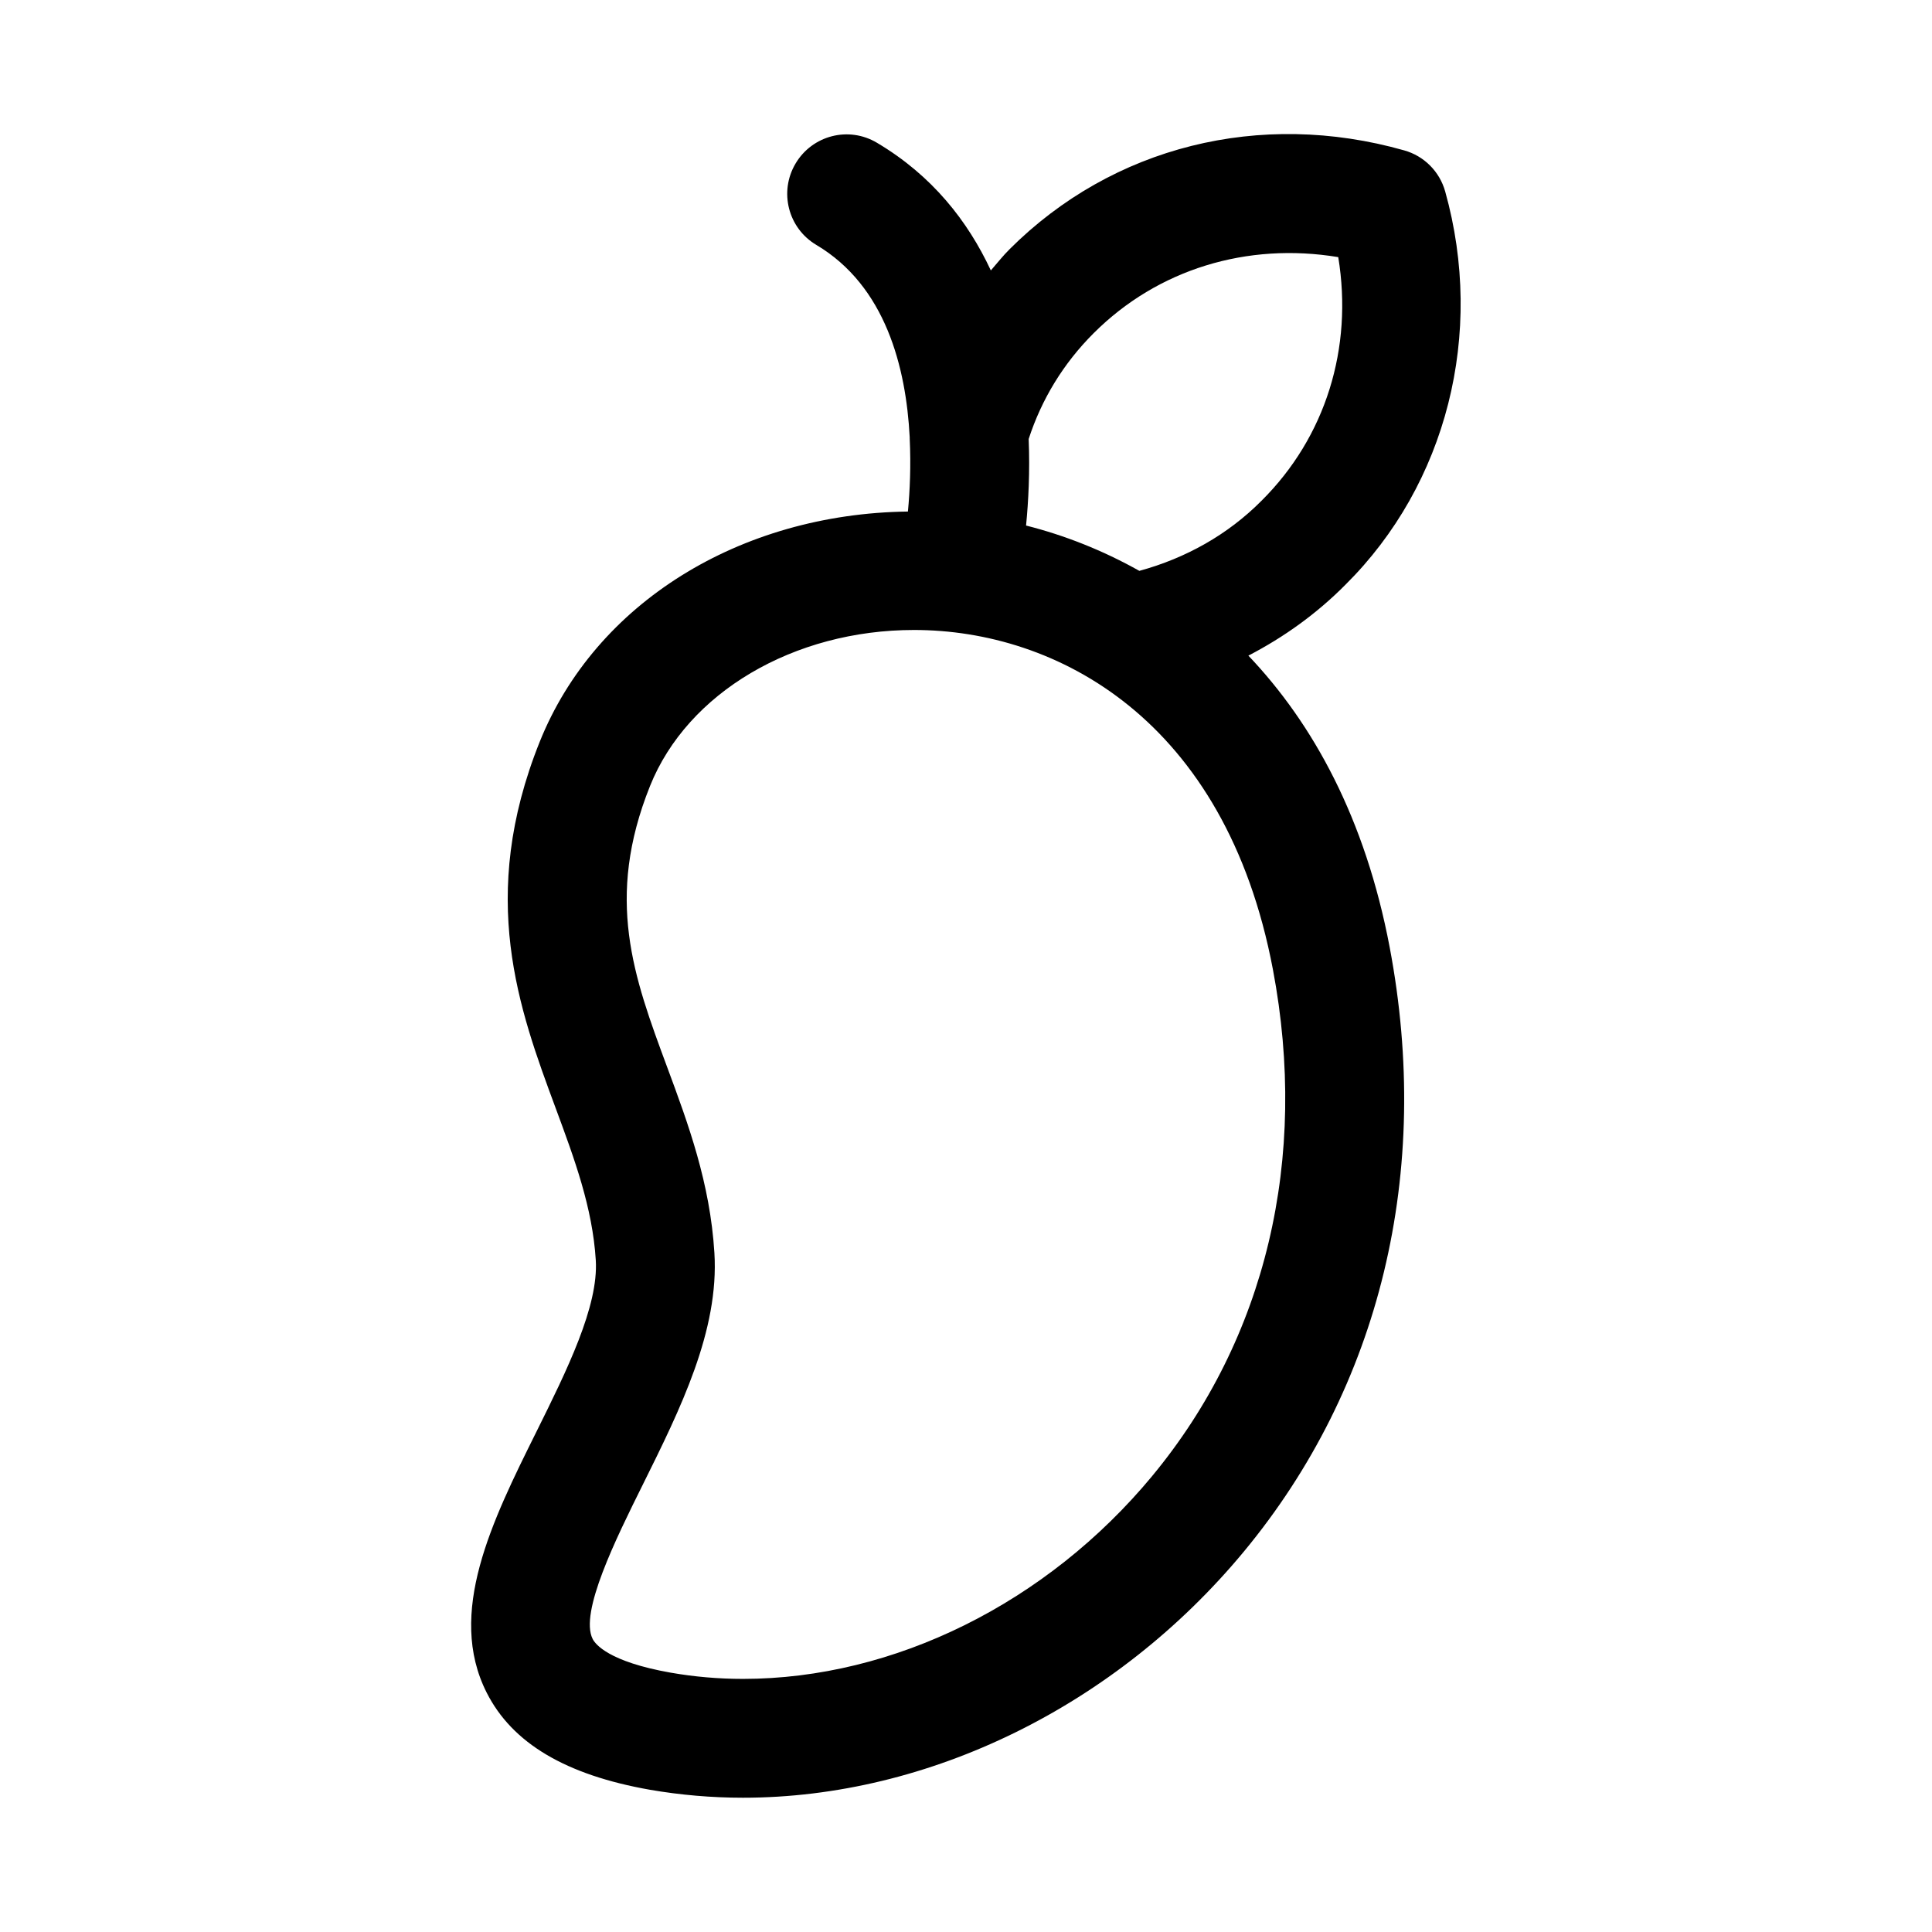
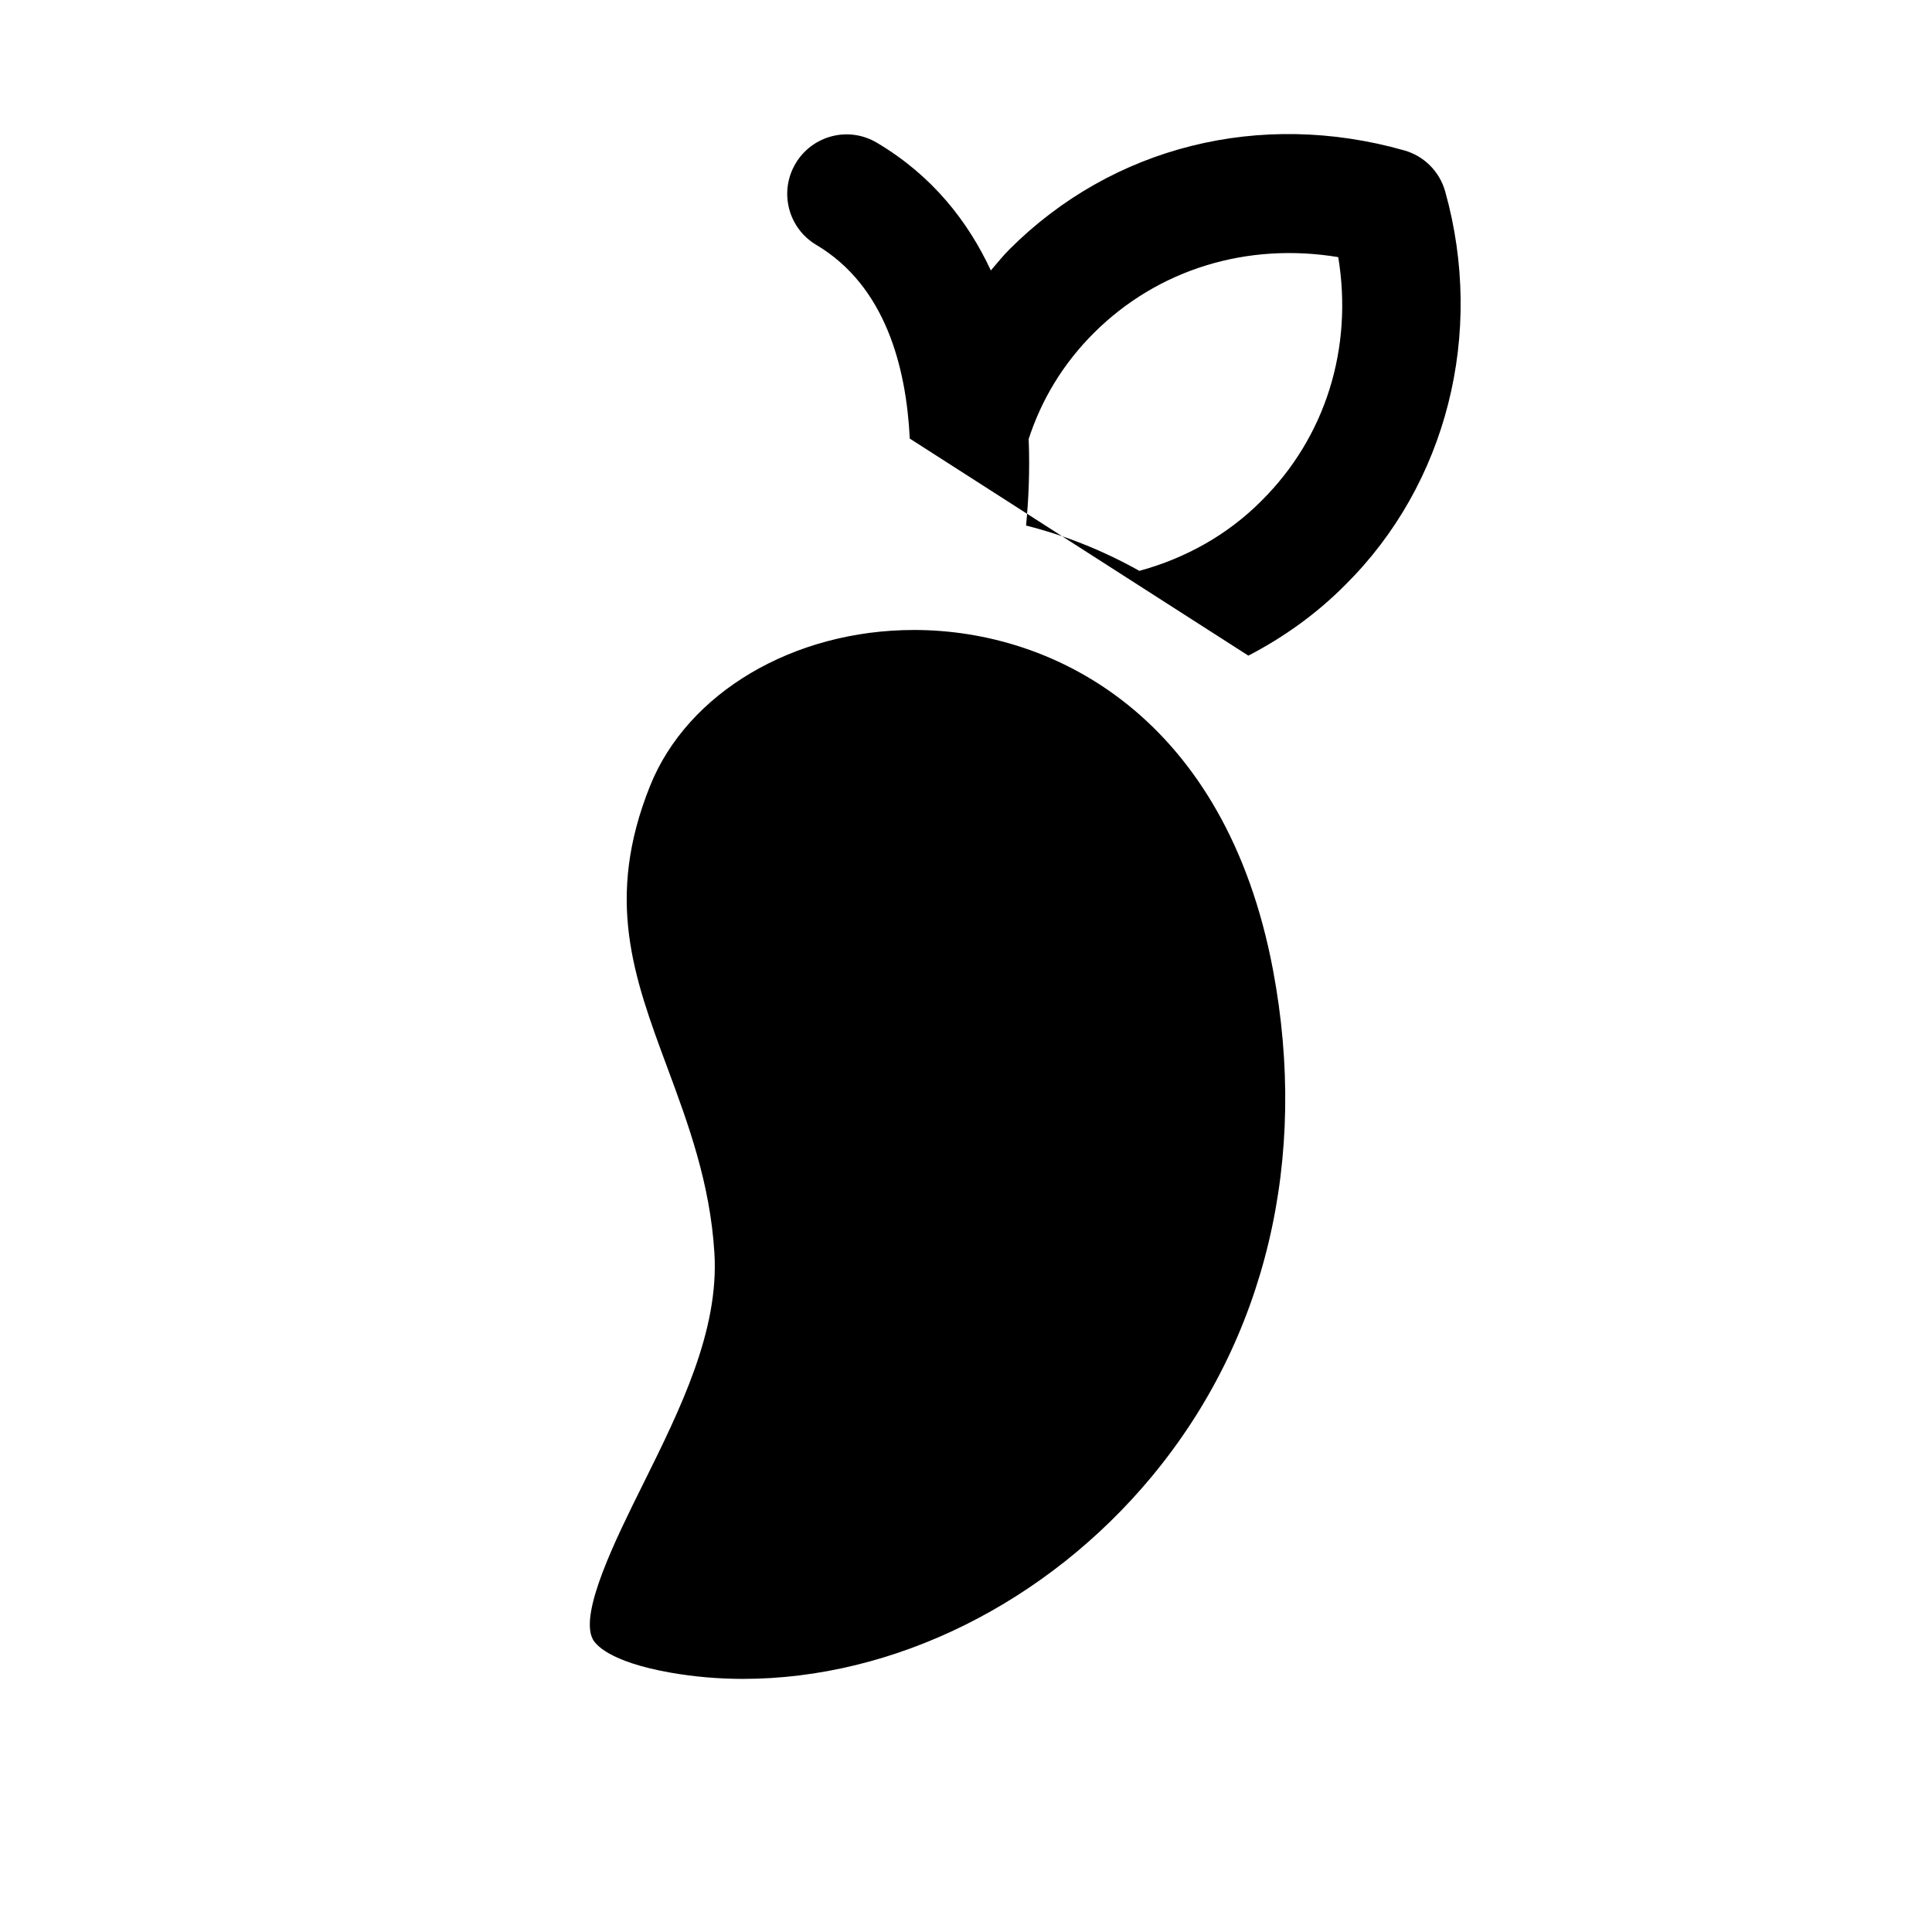
<svg xmlns="http://www.w3.org/2000/svg" fill="#000000" width="800px" height="800px" version="1.1" viewBox="144 144 512 512">
-   <path d="m474.83 317.75c9.477-4.914 18.184-11.18 25.727-18.797 26.844-26.625 36.969-66.566 26.434-104.21-1.48-5.289-5.59-9.414-10.879-10.895-38.211-10.832-77.289-1.023-104.52 26.152-1.793 1.777-3.352 3.762-5.008 5.668-6.109-13.082-15.555-25.16-30.18-33.832-7.496-4.473-17.129-1.984-21.57 5.496-4.441 7.477-1.984 17.129 5.496 21.57 18.375 10.91 23.789 32.48 24.75 50.98v0.332c0.348 7.227 0.047 13.918-0.473 19.348-44.648 0.582-82.844 24.34-97.566 60.992-16.516 41.172-5.512 70.879 4.203 97.078 5.023 13.57 9.777 26.402 10.645 40.336 0.754 12.203-7.637 29.141-15.762 45.516-11.715 23.586-23.82 47.988-13.16 69.07 6.769 13.398 20.941 21.82 43.312 25.758 8.012 1.379 16.293 2.102 24.621 2.102 49.293 0 98.902-24.387 132.72-65.211 36.211-43.707 49.941-100.61 38.652-160.2-6.457-34.039-20.23-59.168-37.441-77.258zm-40.98-85.473c16.957-16.941 40.668-24.137 64.801-20.137 3.953 24.074-3.32 47.672-20.355 64.582-8.91 8.973-20.059 15.207-32.355 18.562-9.793-5.496-19.934-9.461-30.023-12.012 0.629-6.406 1.039-14.281 0.691-22.938 3.434-10.535 9.168-19.996 17.242-28.059zm15.523 302.85c-27.898 33.691-68.453 53.797-108.48 53.797-6.504 0-12.957-0.566-19.16-1.652-16.438-2.898-19.98-7.559-20.672-8.926-3.543-6.992 6.172-26.574 13.273-40.871 9.965-20.074 20.277-40.855 18.988-61.465-1.148-18.562-6.941-34.18-12.547-49.293-8.863-23.898-16.5-44.523-4.504-74.438 9.918-24.719 38.039-41.328 69.965-41.328 37.723 0 82.531 23.617 95.094 89.945 9.508 50.191-1.844 97.863-31.961 134.23z" />
+   <path d="m474.83 317.75c9.477-4.914 18.184-11.18 25.727-18.797 26.844-26.625 36.969-66.566 26.434-104.21-1.48-5.289-5.59-9.414-10.879-10.895-38.211-10.832-77.289-1.023-104.52 26.152-1.793 1.777-3.352 3.762-5.008 5.668-6.109-13.082-15.555-25.16-30.18-33.832-7.496-4.473-17.129-1.984-21.57 5.496-4.441 7.477-1.984 17.129 5.496 21.57 18.375 10.91 23.789 32.48 24.75 50.98v0.332zm-40.98-85.473c16.957-16.941 40.668-24.137 64.801-20.137 3.953 24.074-3.32 47.672-20.355 64.582-8.91 8.973-20.059 15.207-32.355 18.562-9.793-5.496-19.934-9.461-30.023-12.012 0.629-6.406 1.039-14.281 0.691-22.938 3.434-10.535 9.168-19.996 17.242-28.059zm15.523 302.85c-27.898 33.691-68.453 53.797-108.48 53.797-6.504 0-12.957-0.566-19.16-1.652-16.438-2.898-19.98-7.559-20.672-8.926-3.543-6.992 6.172-26.574 13.273-40.871 9.965-20.074 20.277-40.855 18.988-61.465-1.148-18.562-6.941-34.18-12.547-49.293-8.863-23.898-16.5-44.523-4.504-74.438 9.918-24.719 38.039-41.328 69.965-41.328 37.723 0 82.531 23.617 95.094 89.945 9.508 50.191-1.844 97.863-31.961 134.23z" />
</svg>